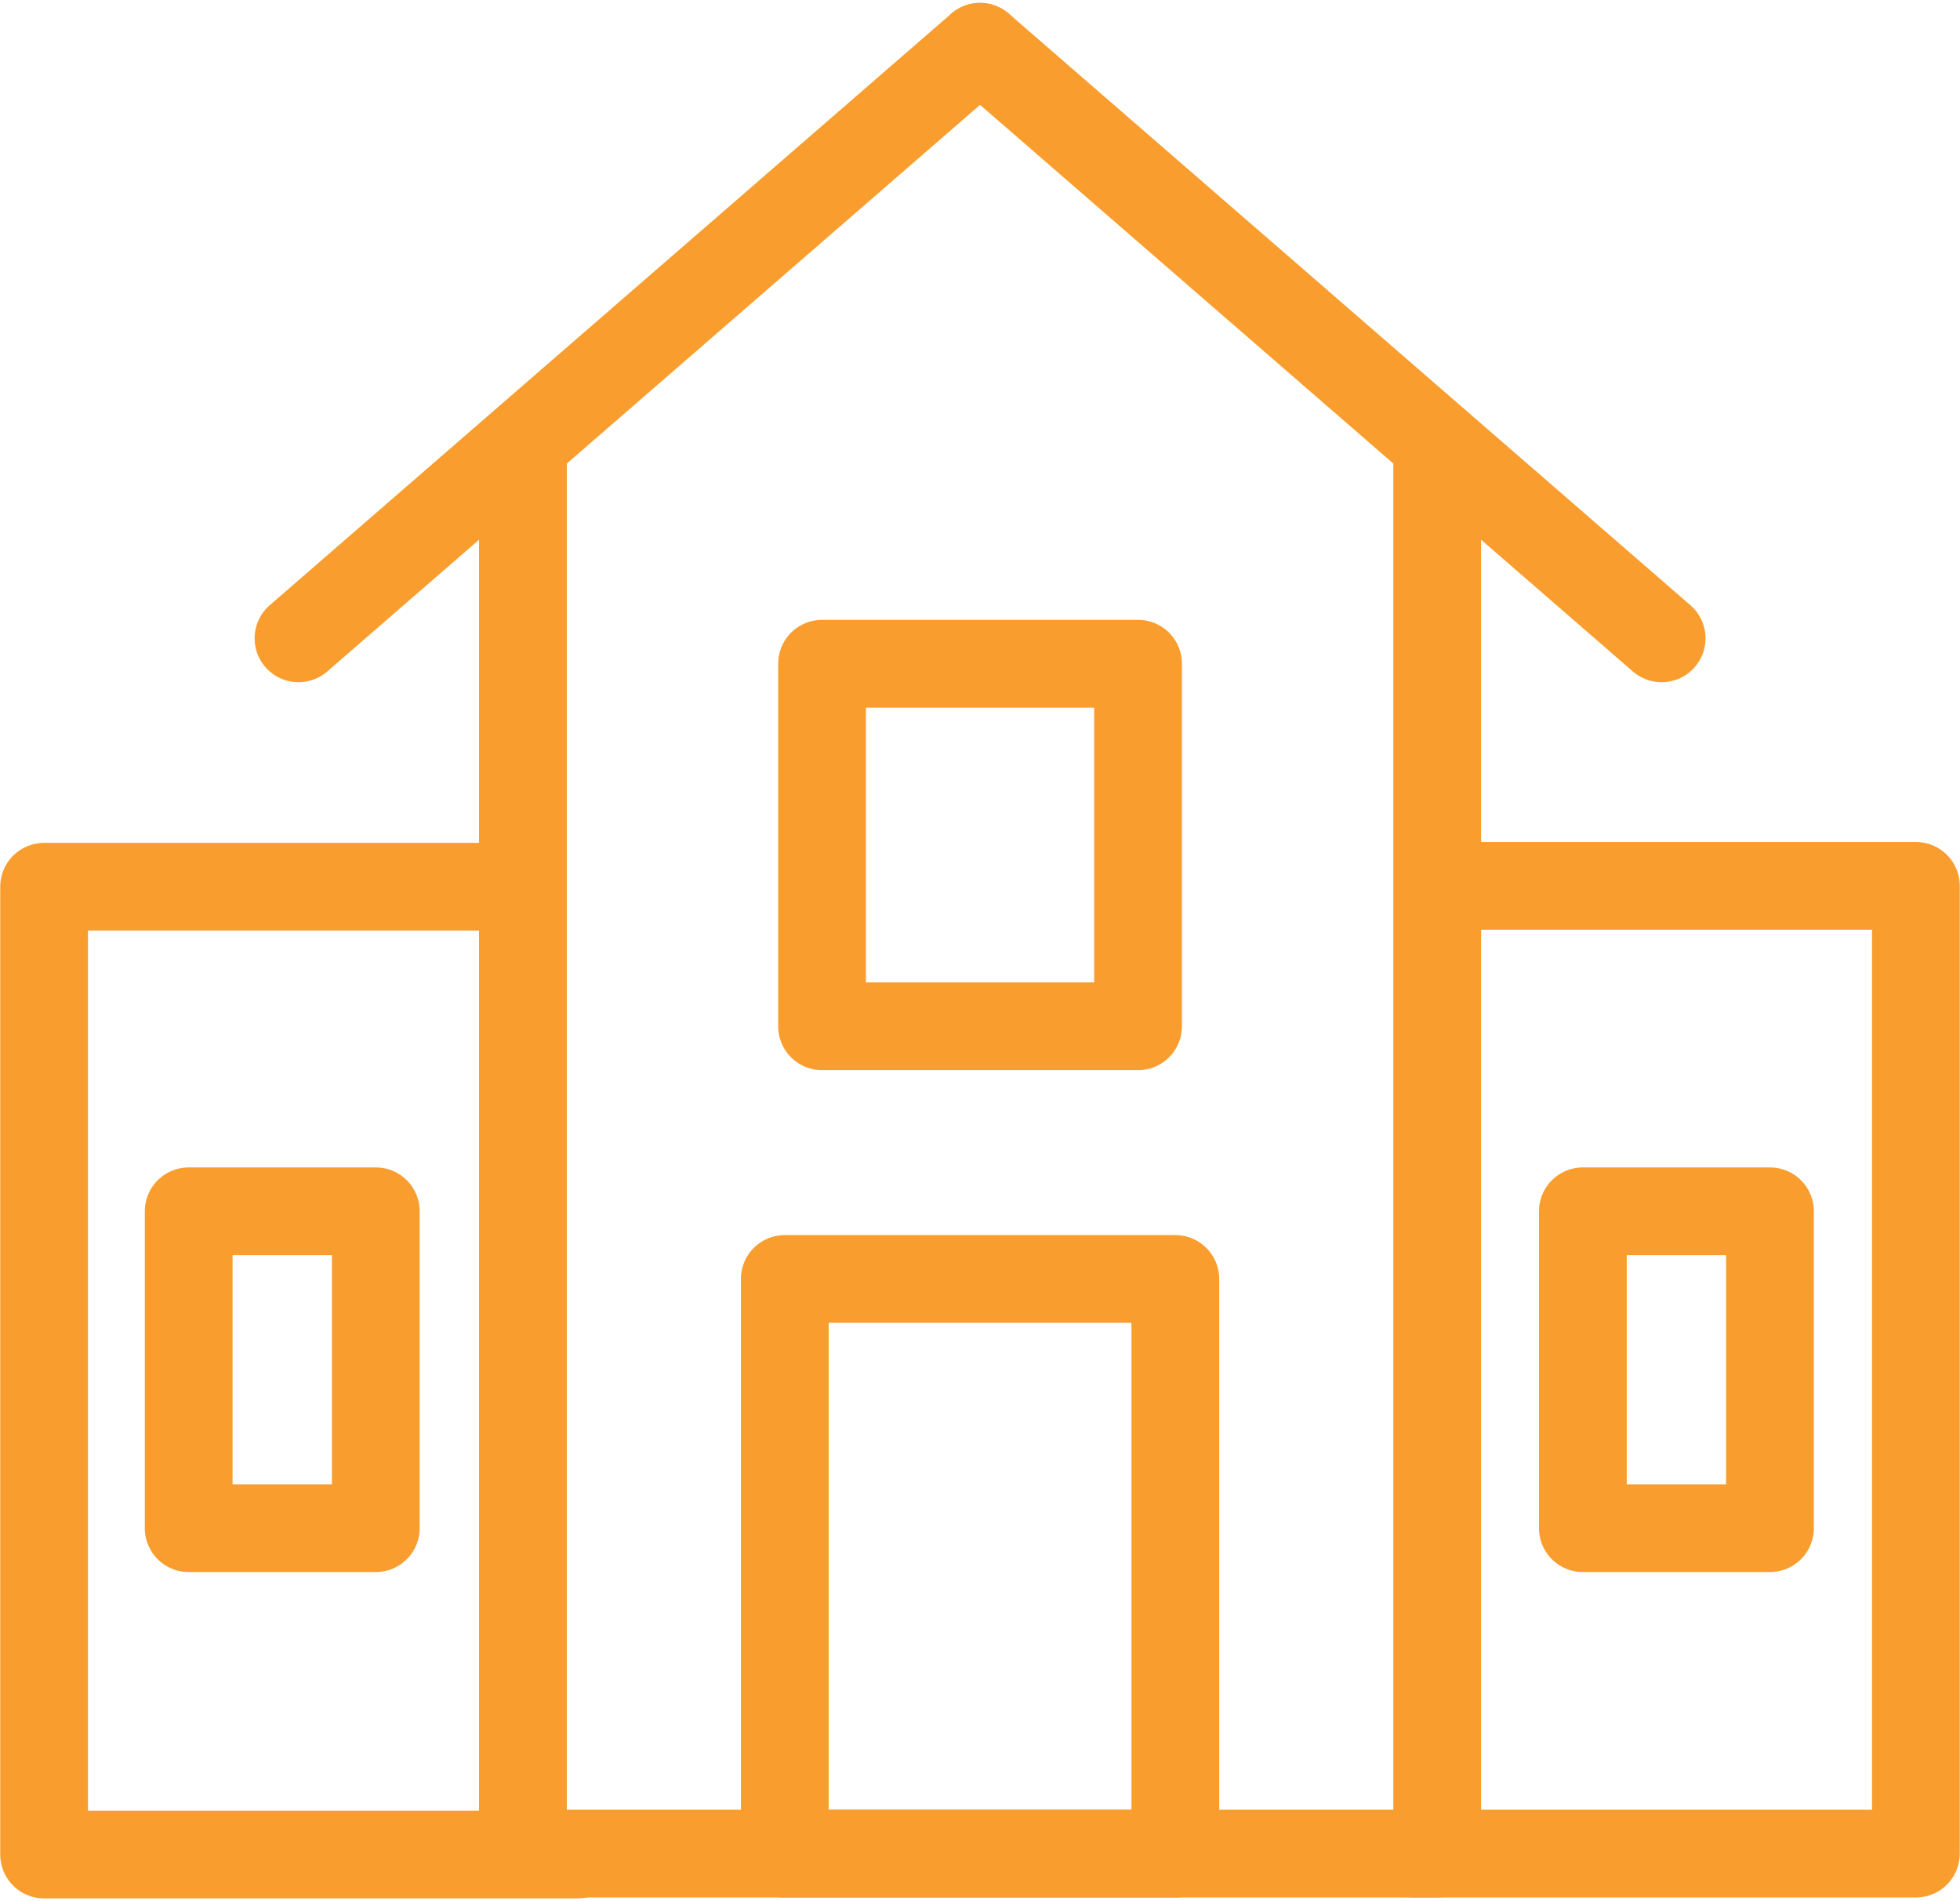
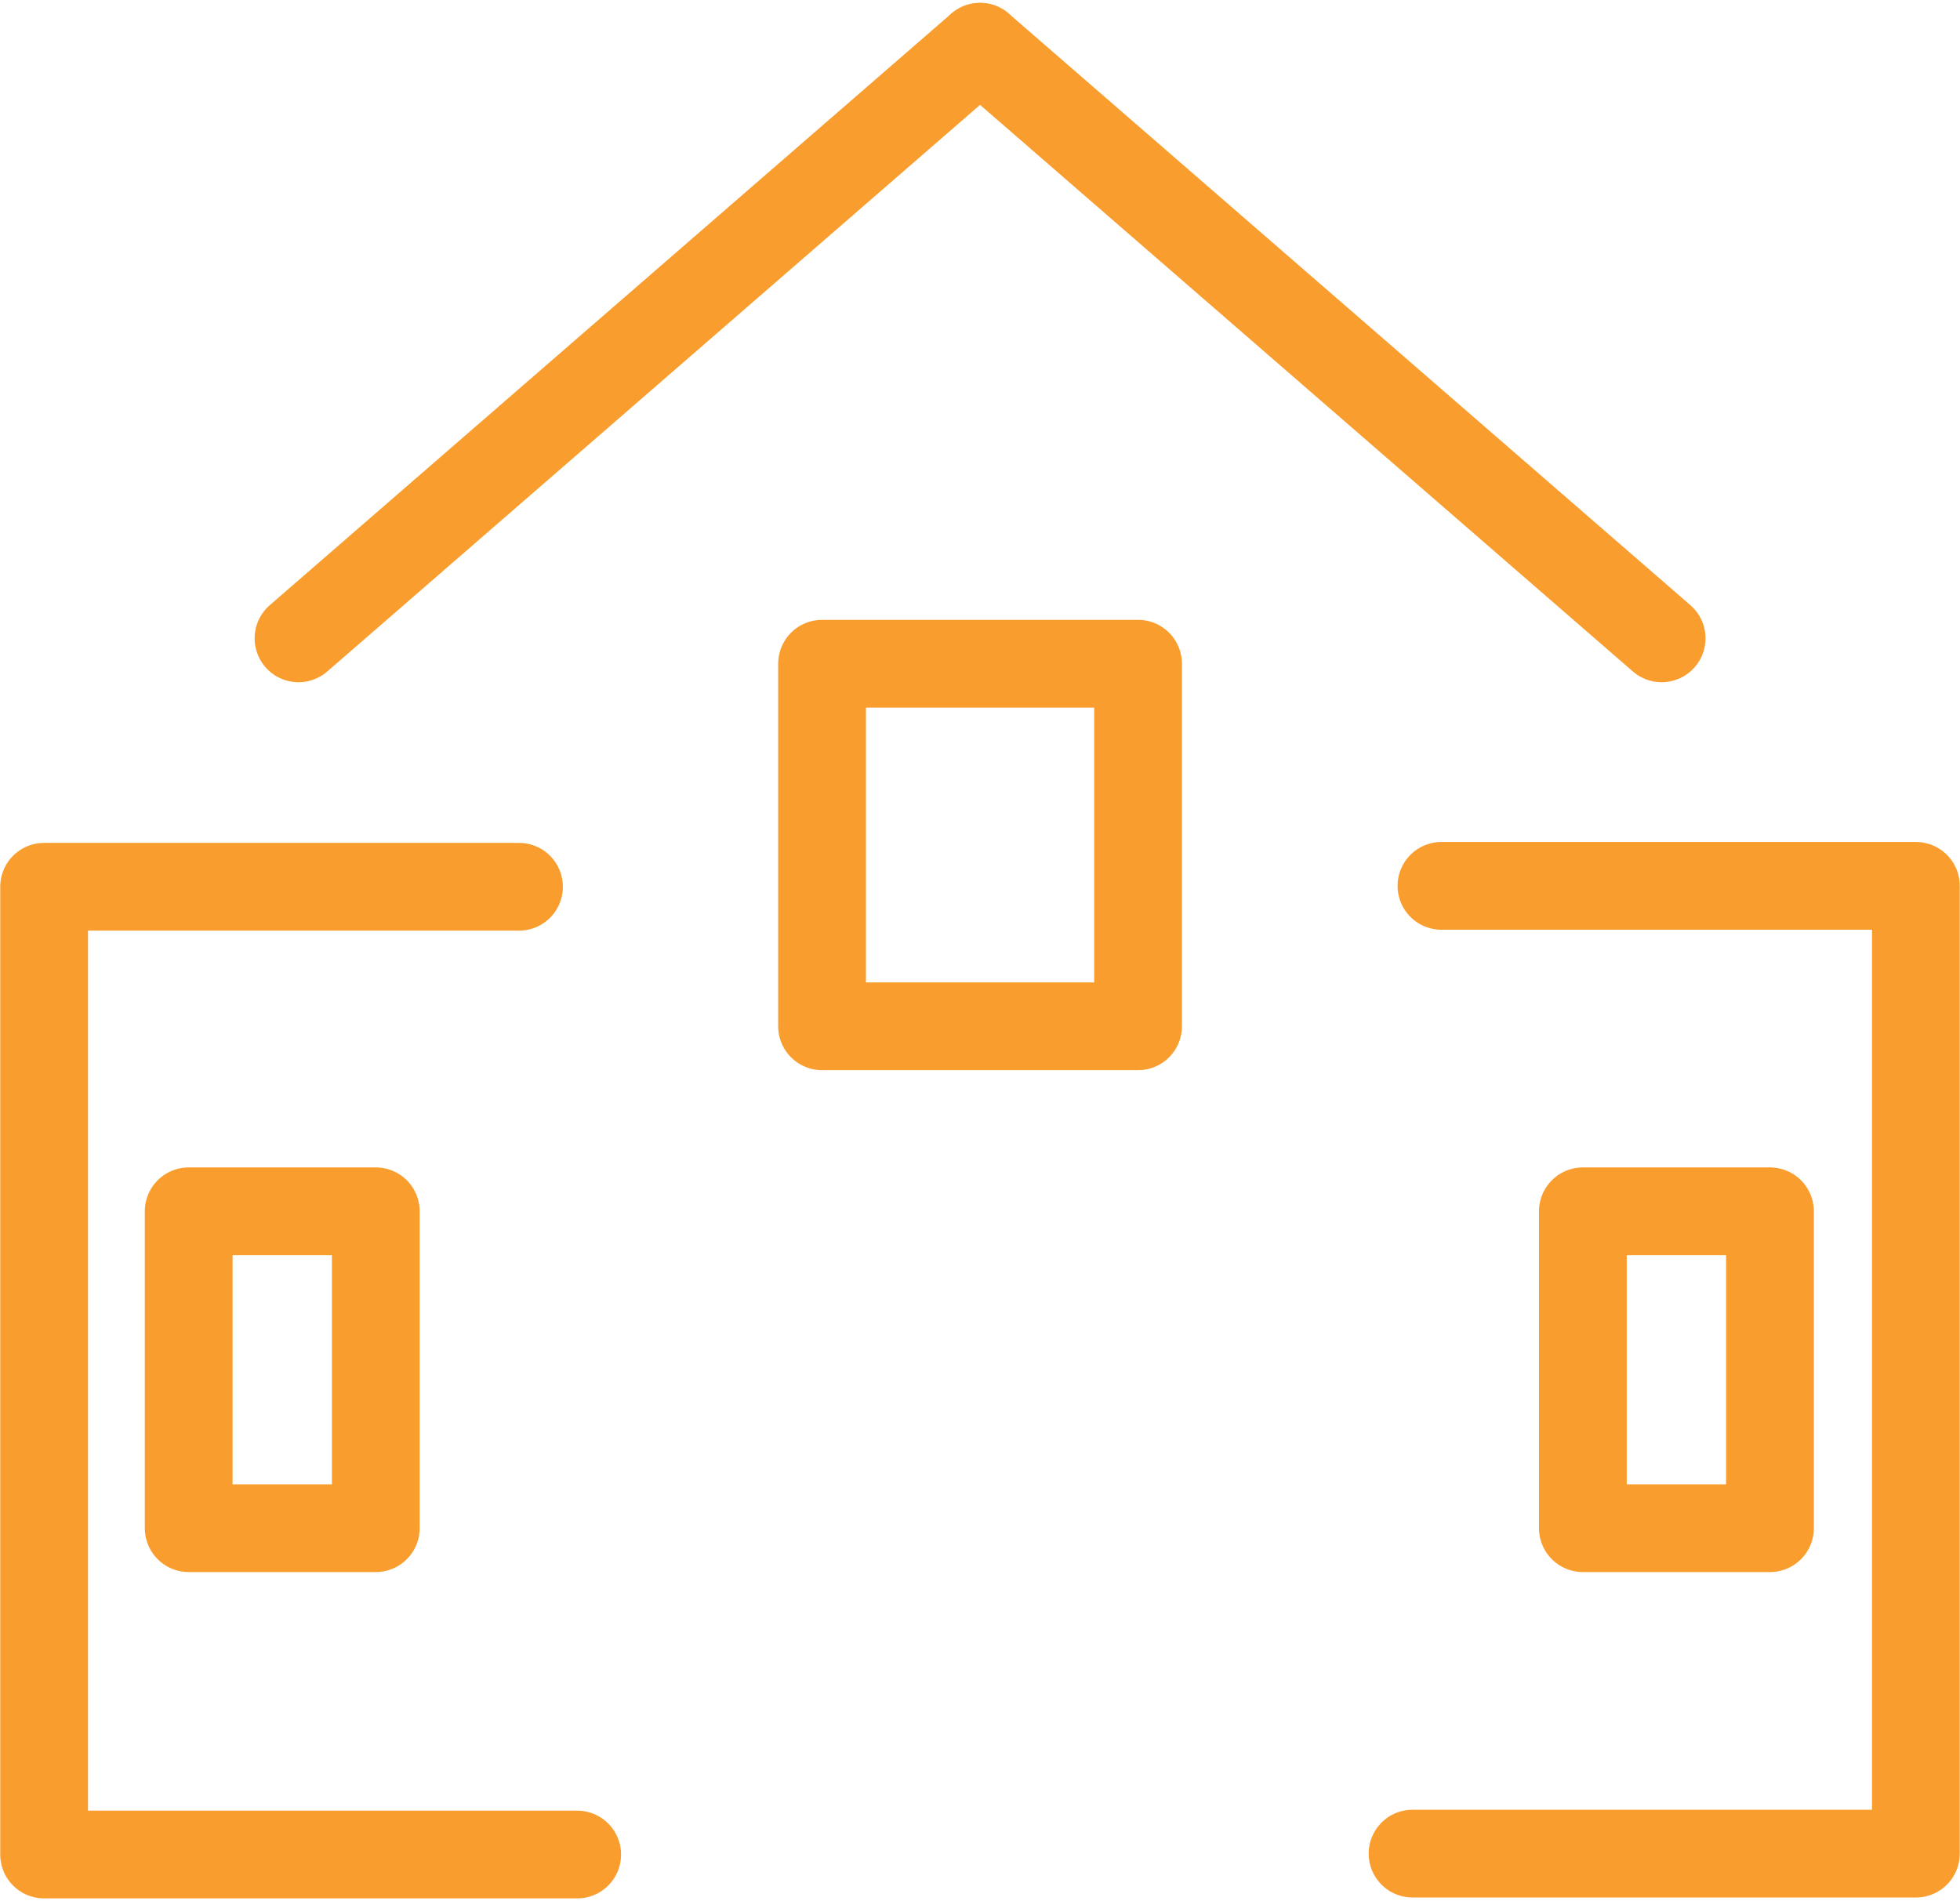
<svg xmlns="http://www.w3.org/2000/svg" id="Layer_1" data-name="Layer 1" version="1.1" viewBox="0 0 67 65">
  <defs>
    <style>
      .cls-1 {
        fill: none;
        stroke: #f99e2e;
        stroke-linecap: round;
        stroke-linejoin: round;
        stroke-width: 3px;
      }
    </style>
  </defs>
  <rect class="cls-1" x="28.101" y="22.691" width="10.802" height="12.395" />
  <rect class="cls-1" x="6.45" y="41.411" width="6.396" height="10.833" />
  <rect class="cls-1" x="54.108" y="41.411" width="6.396" height="10.833" />
-   <rect class="cls-1" x="26.827" y="43.724" width="13.35" height="19.647" />
  <g>
    <line class="cls-1" x1="33.502" y1="1.599" x2="10.204" y2="21.823" />
    <line class="cls-1" x1="33.502" y1="1.599" x2="56.801" y2="21.823" />
  </g>
-   <polyline class="cls-1" points="49.129 15.19 49.129 63.37 17.875 63.37 17.875 15.19" />
  <polyline class="cls-1" points="49.274 30.285 65.492 30.285 65.492 63.37 48.286 63.37" />
  <polyline class="cls-1" points="17.741 30.316 1.508 30.316 1.508 63.401 19.73 63.401" />
</svg>